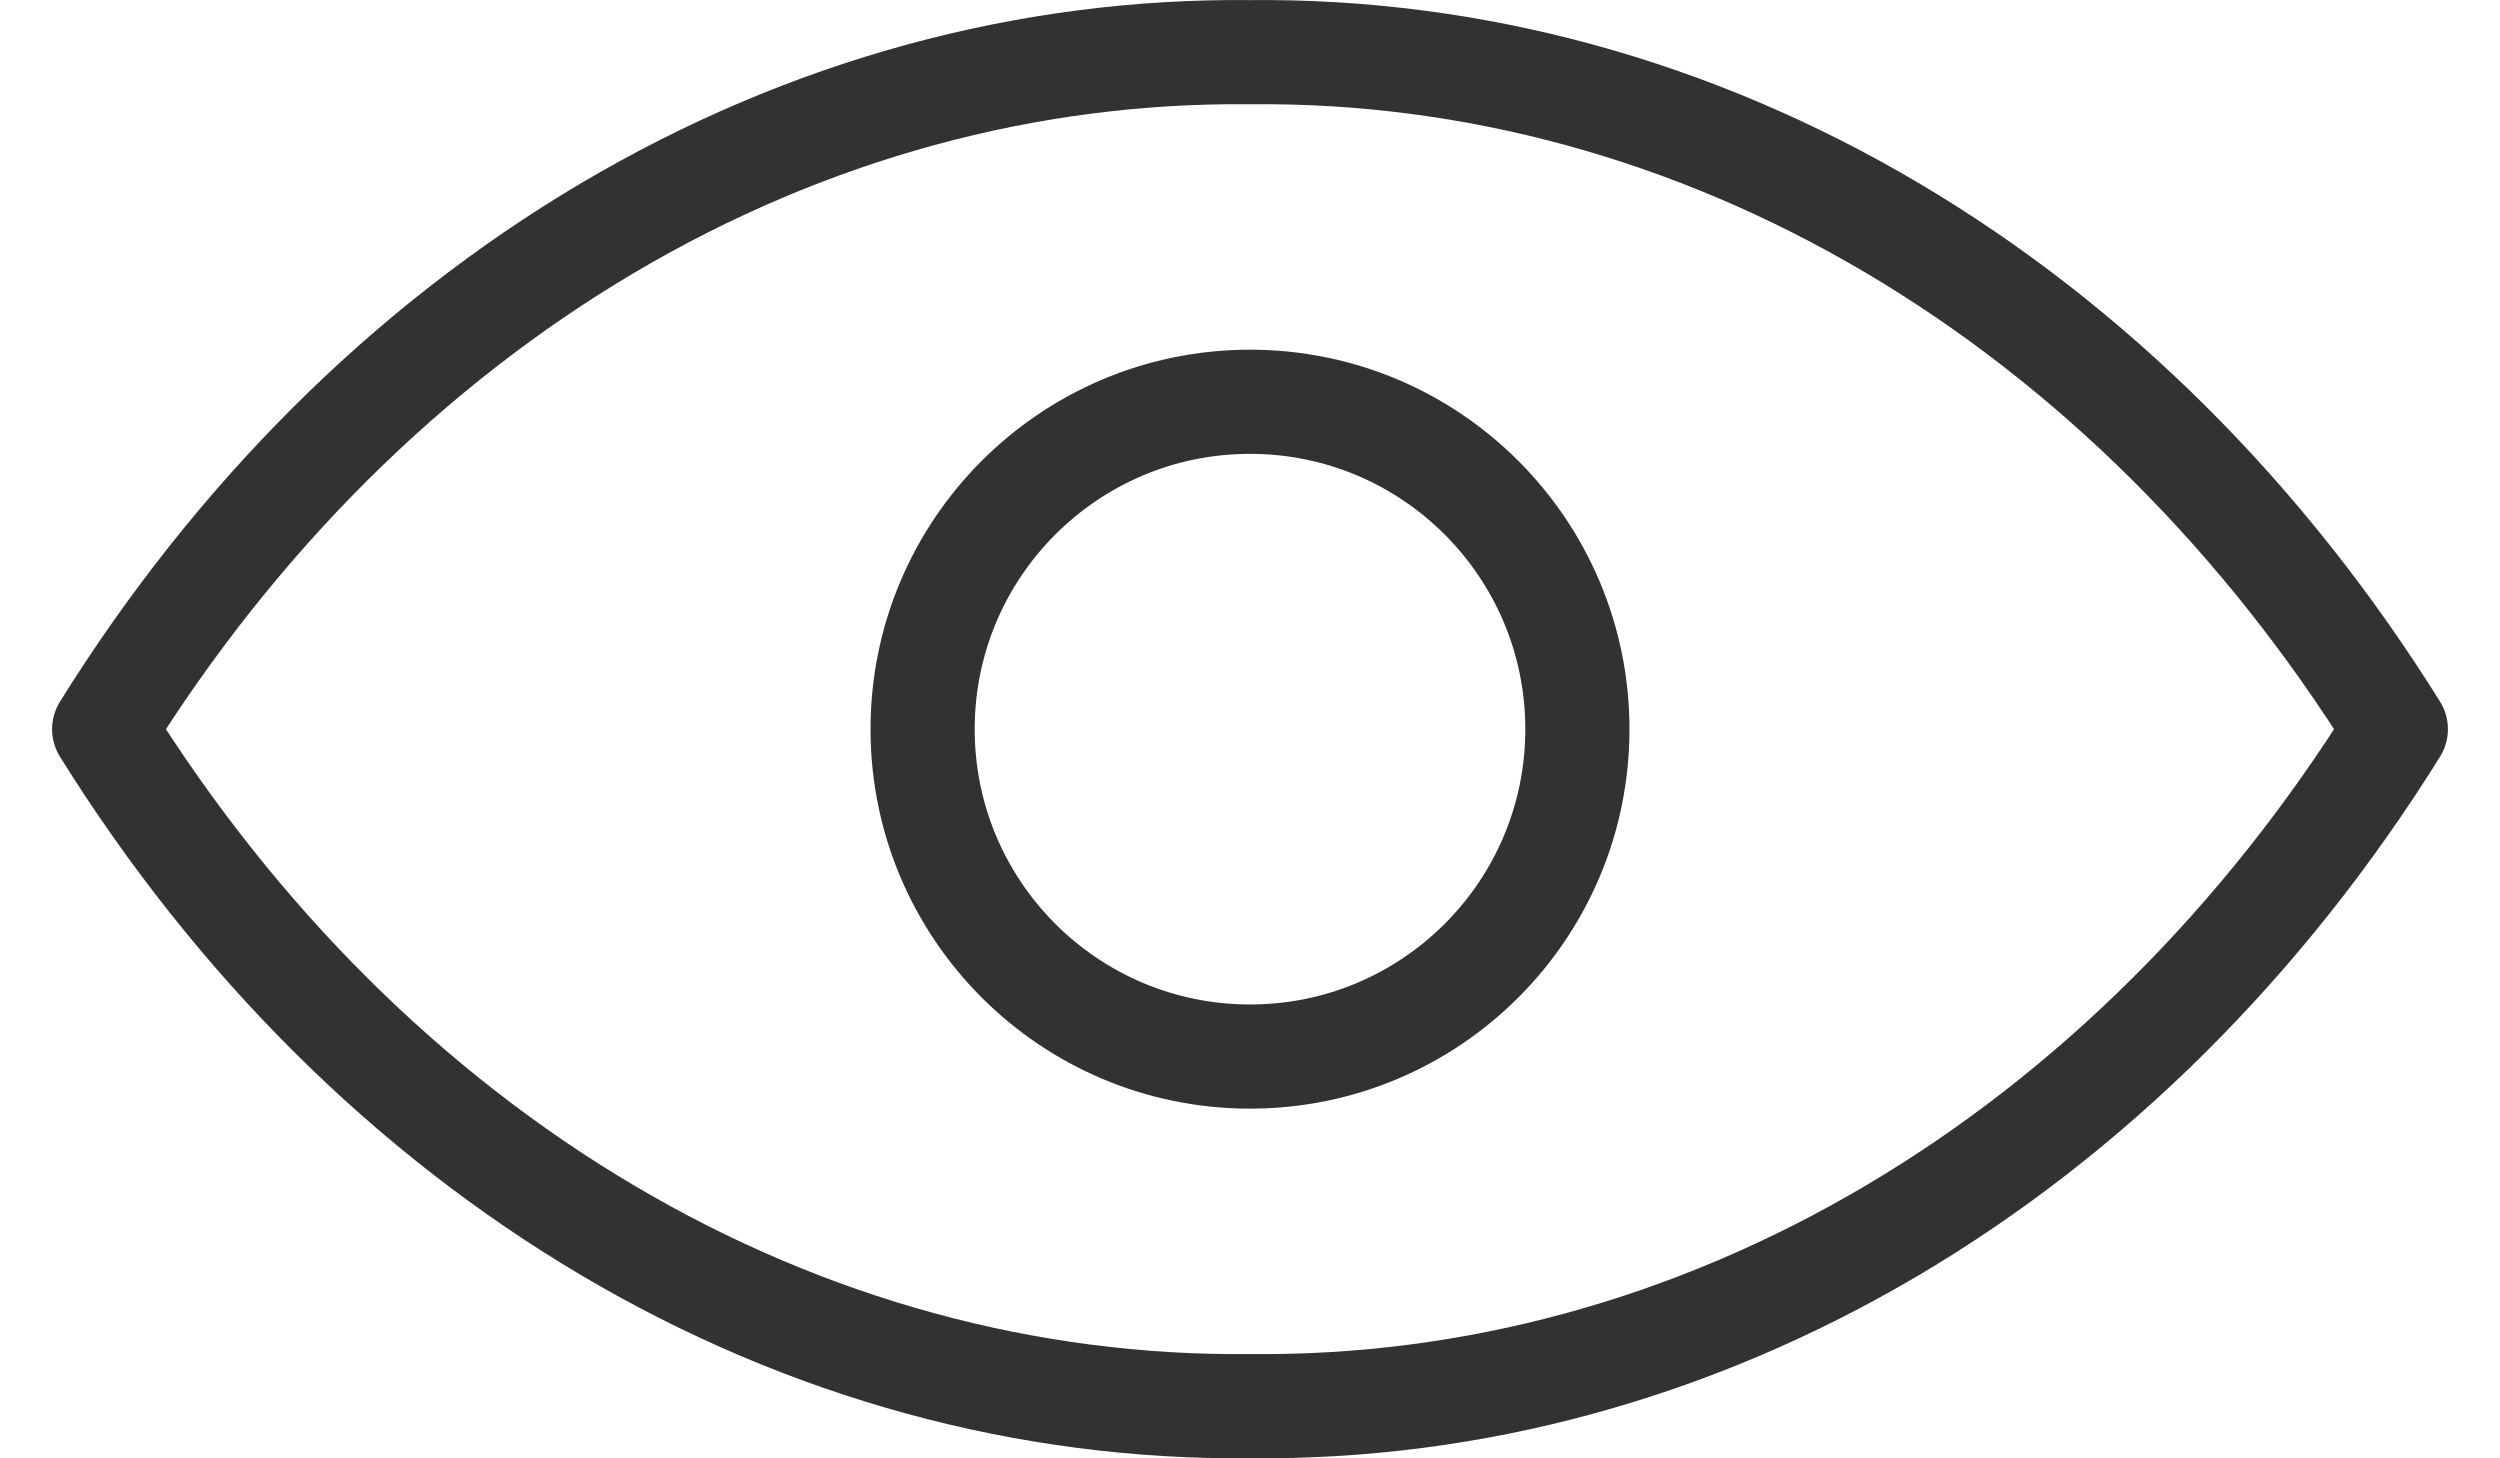
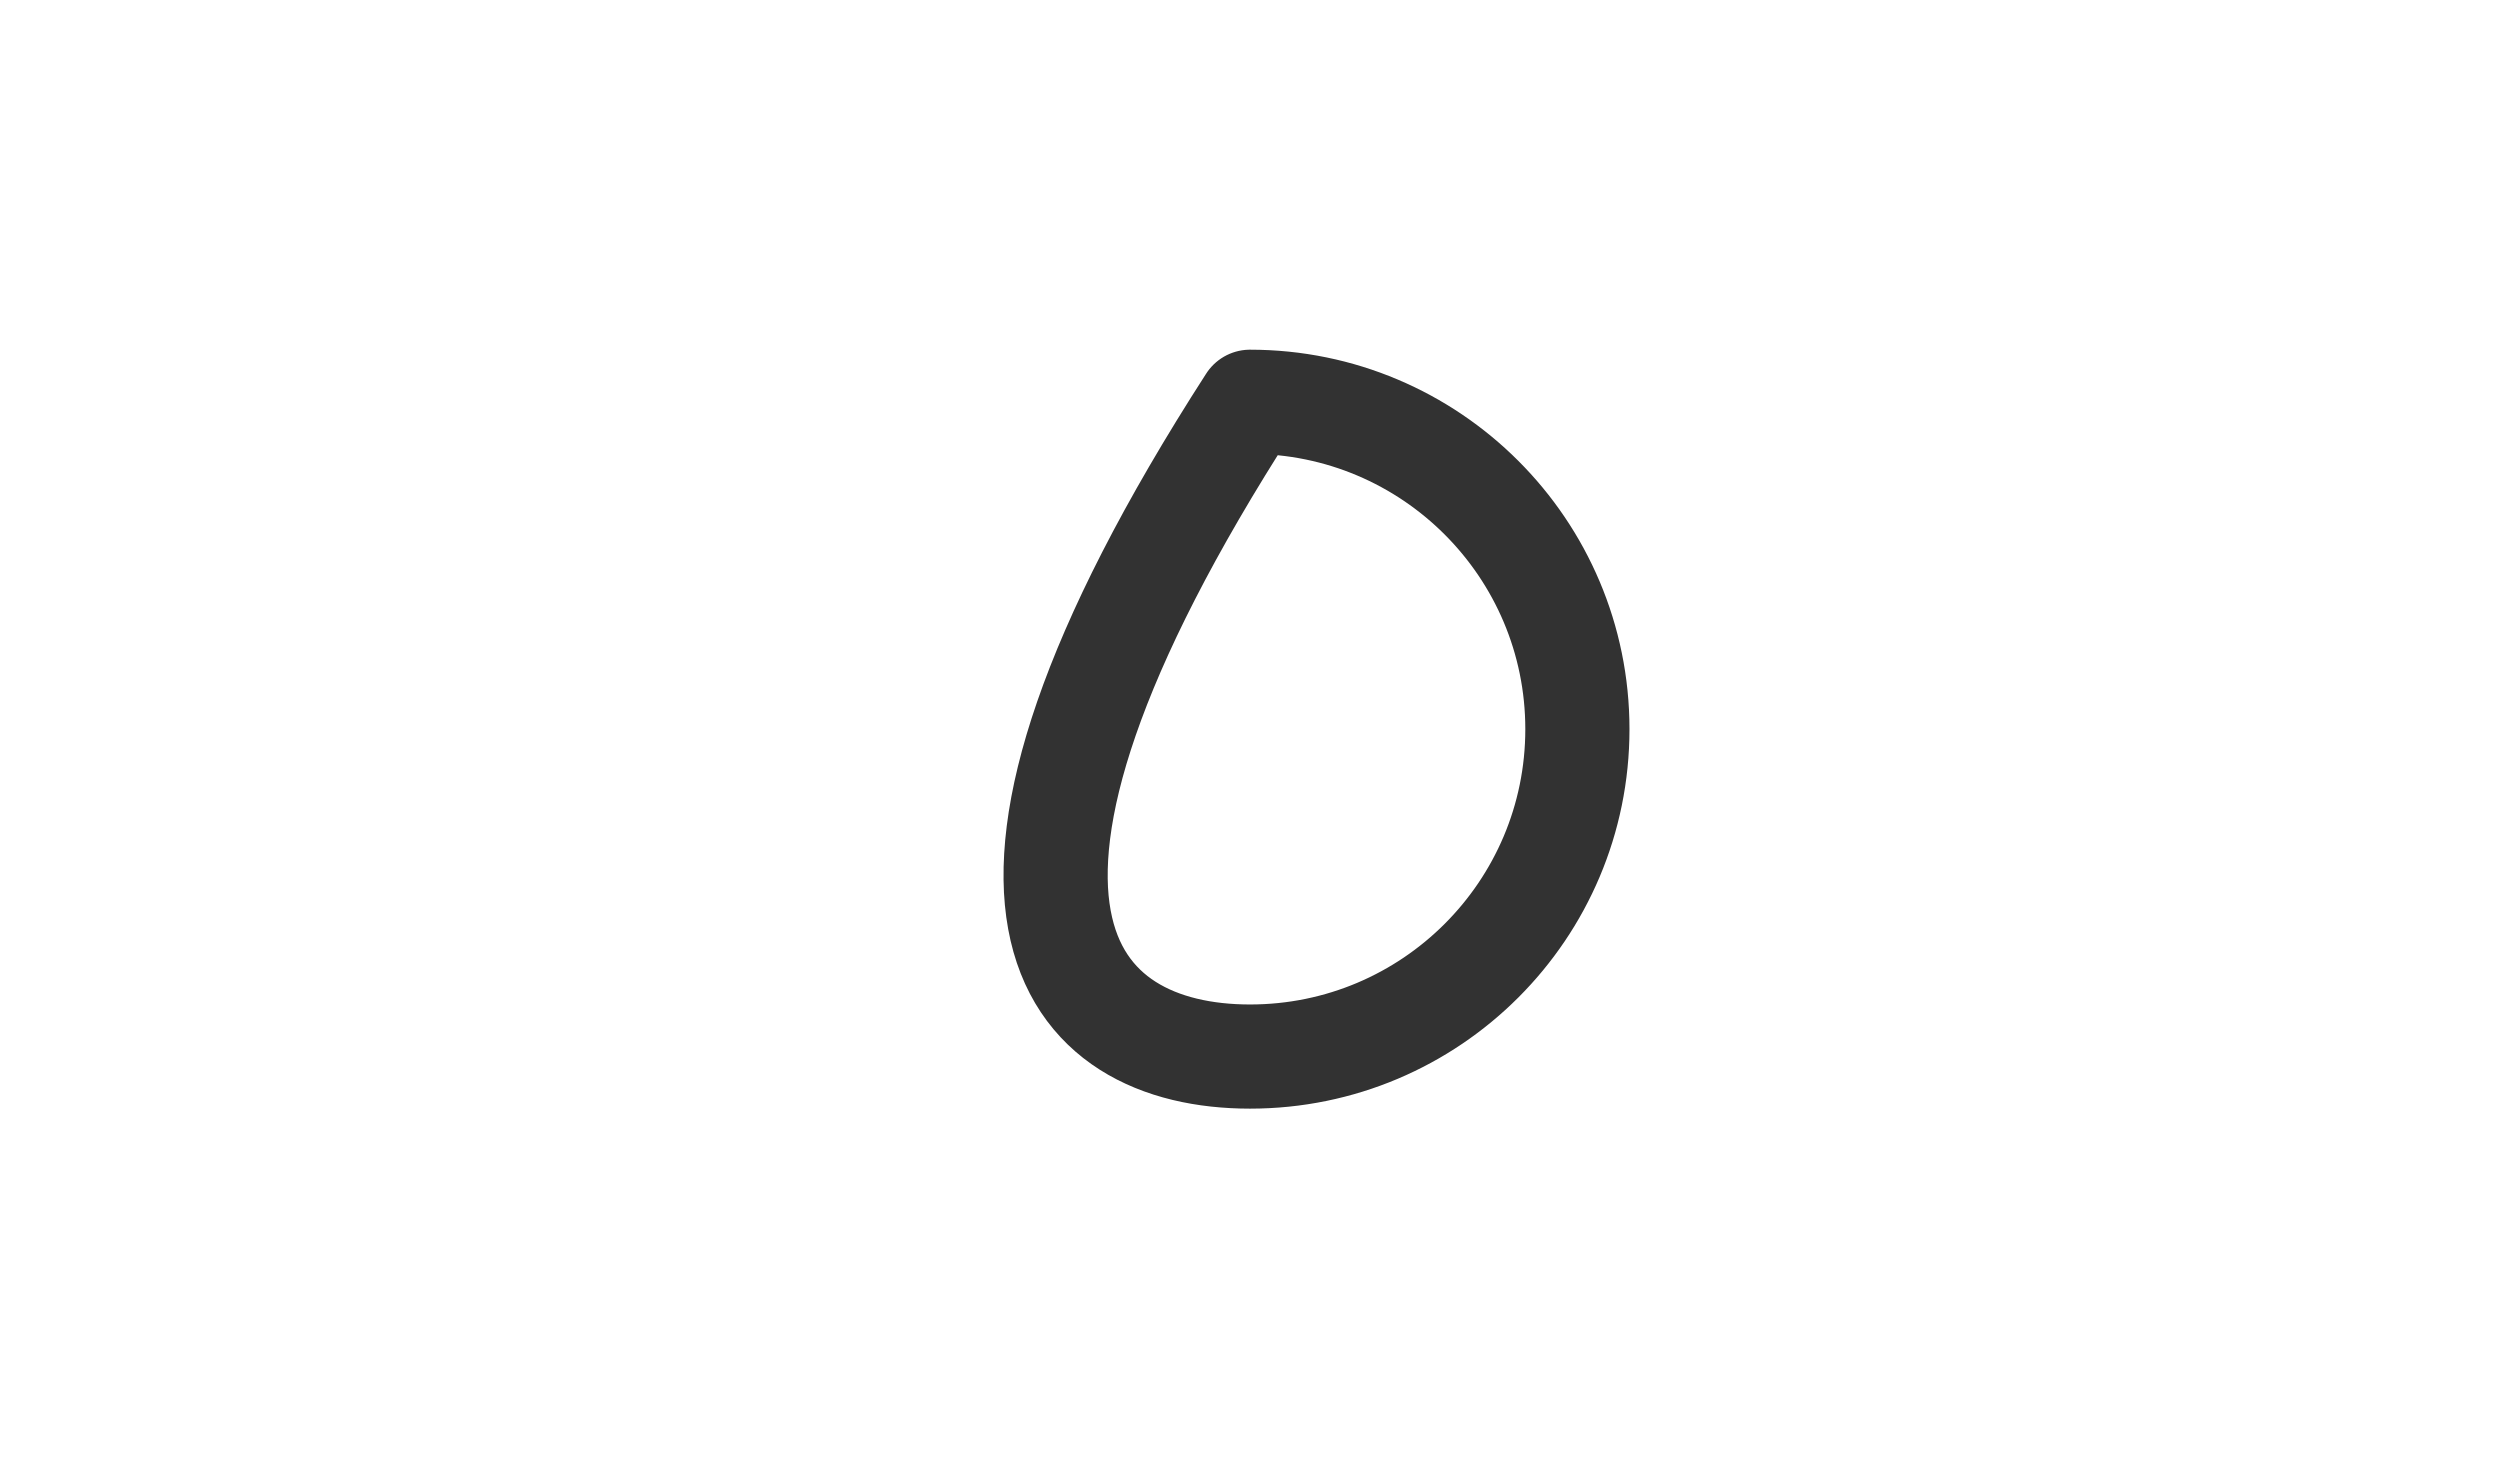
<svg xmlns="http://www.w3.org/2000/svg" width="24" height="14" viewBox="0 0 24 14" fill="none">
-   <path d="M12 0.501C9.862 0.479 7.75 1.056 5.838 2.186C3.926 3.316 2.268 4.966 1 7C2.268 9.034 3.926 10.684 5.838 11.814C7.75 12.944 9.862 13.521 12 13.499C14.138 13.521 16.25 12.944 18.162 11.814C20.074 10.684 21.732 9.034 23 7C21.732 4.966 20.074 3.316 18.162 2.186C16.25 1.056 14.138 0.479 12 0.501Z" stroke="#323232" stroke-linecap="round" stroke-linejoin="round" />
-   <path d="M12 10.143C13.736 10.143 15.143 8.736 15.143 7C15.143 5.265 13.736 3.857 12 3.857C10.264 3.857 8.857 5.265 8.857 7C8.857 8.736 10.264 10.143 12 10.143Z" stroke="#323232" stroke-linecap="round" stroke-linejoin="round" />
+   <path d="M12 10.143C13.736 10.143 15.143 8.736 15.143 7C15.143 5.265 13.736 3.857 12 3.857C8.857 8.736 10.264 10.143 12 10.143Z" stroke="#323232" stroke-linecap="round" stroke-linejoin="round" />
</svg>